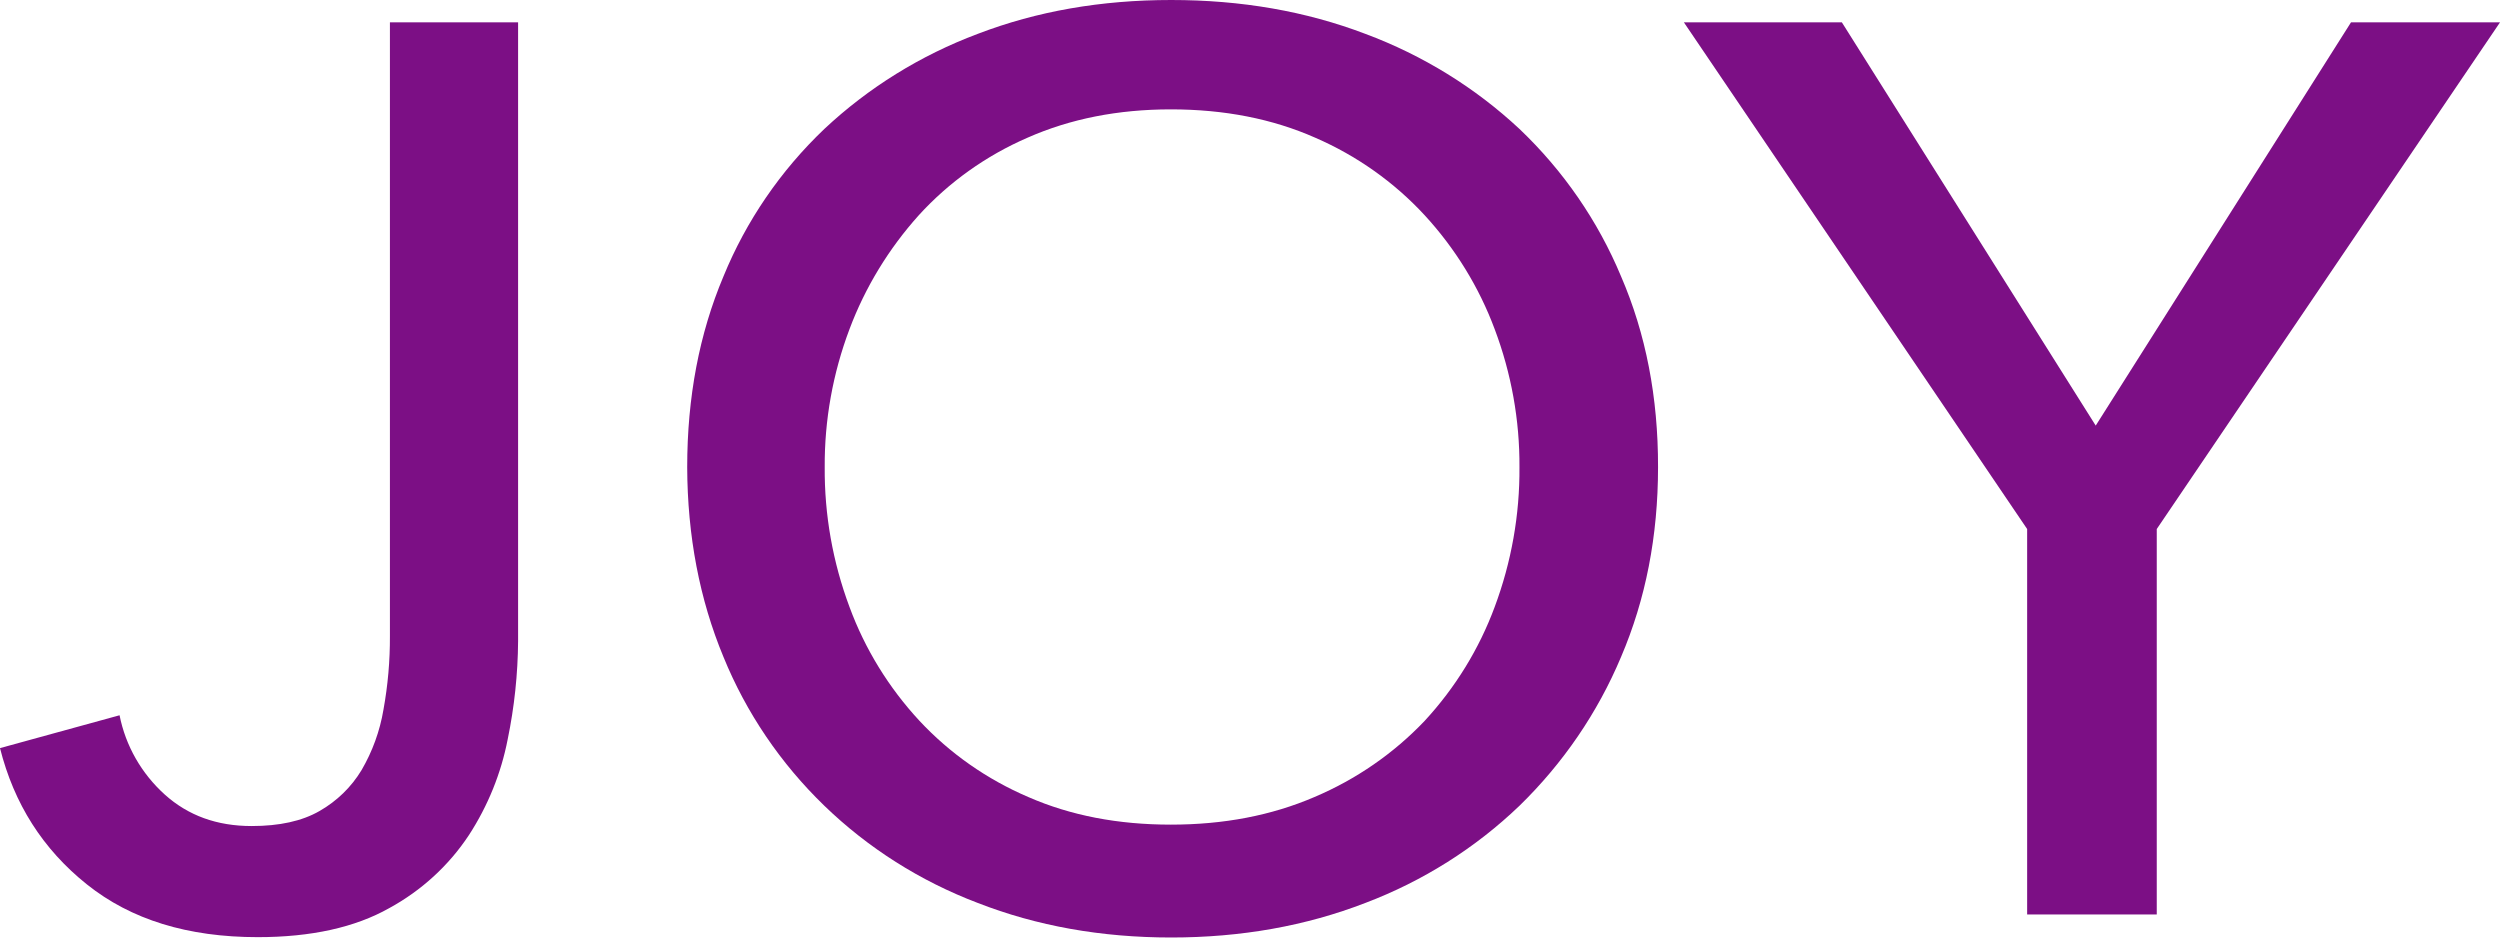
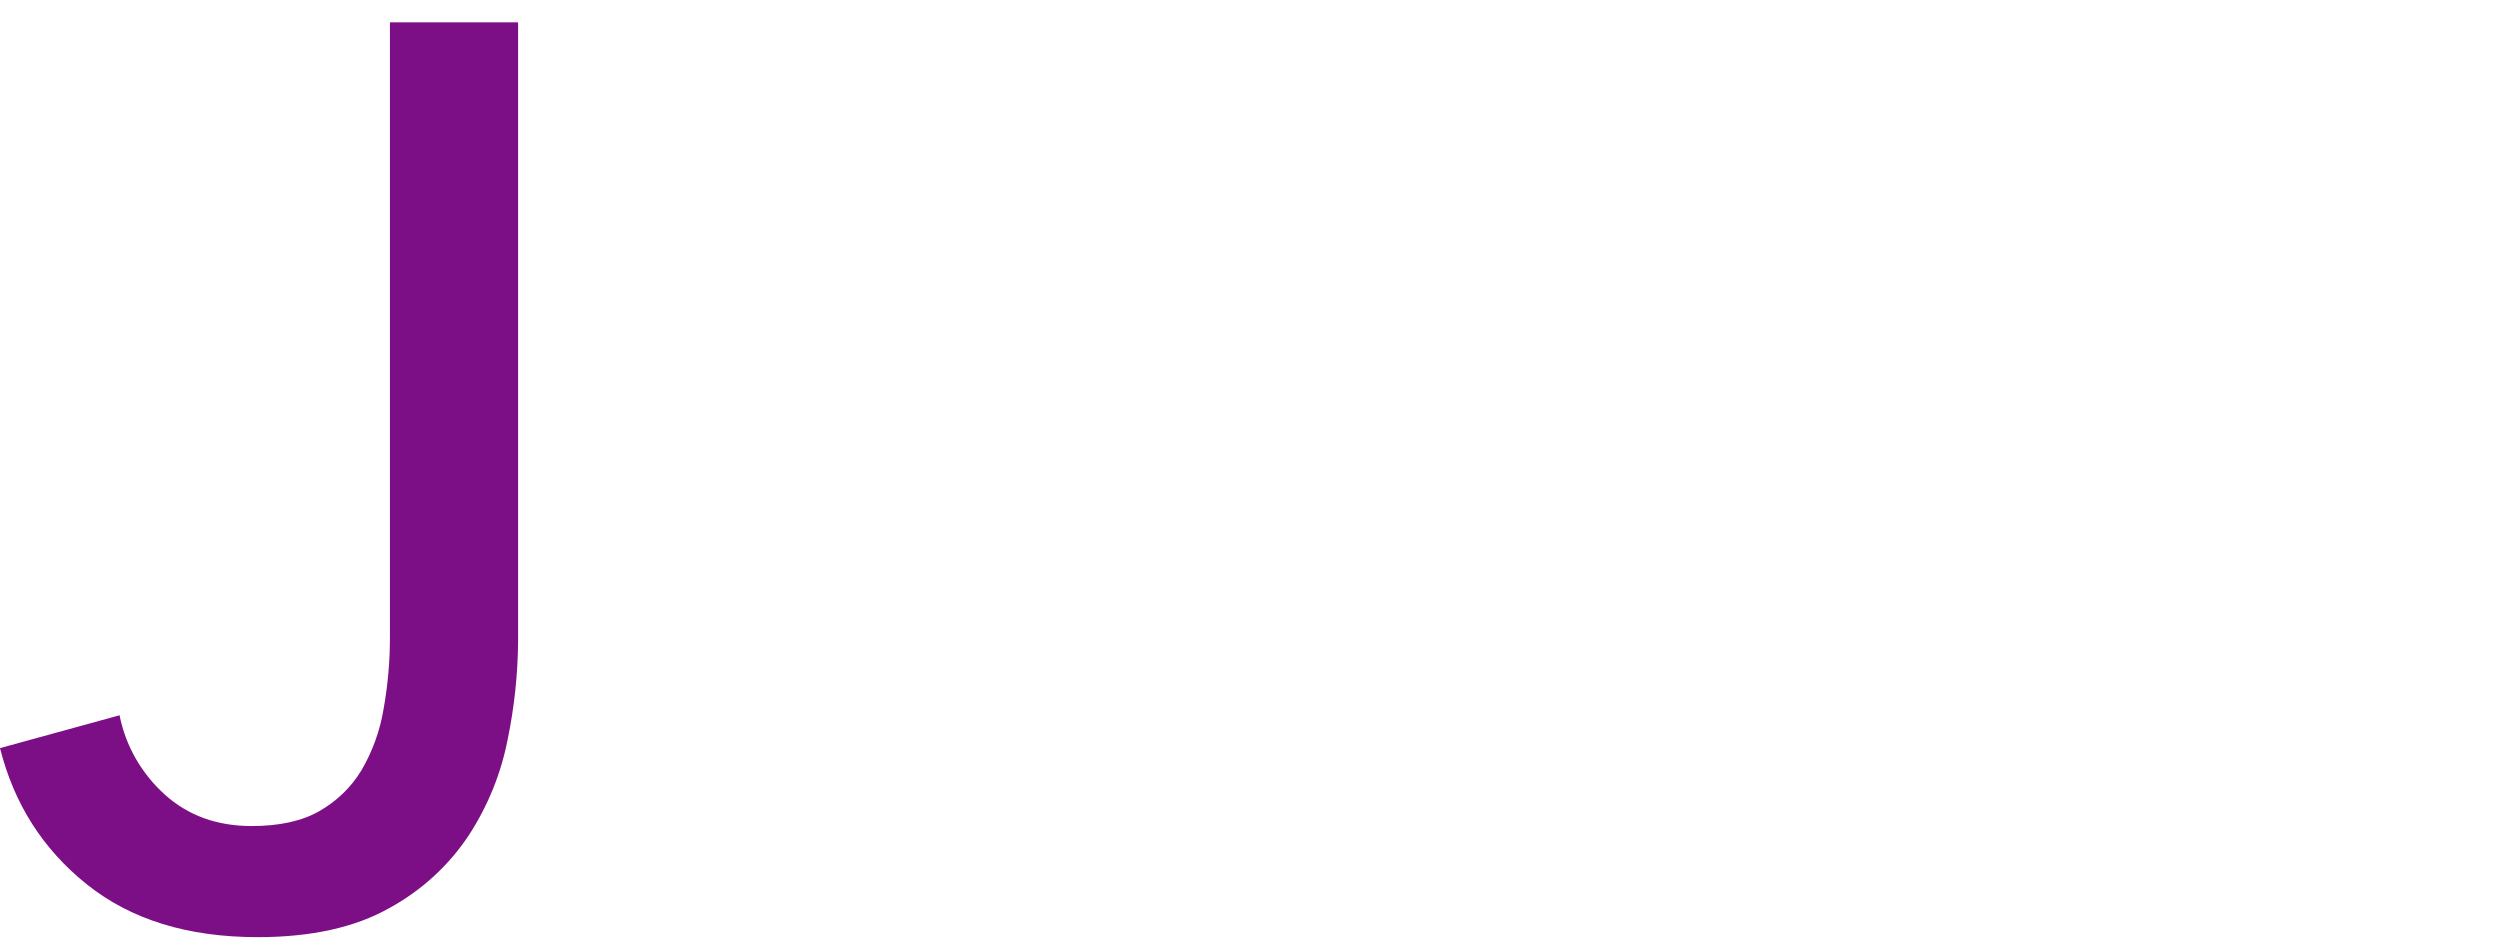
<svg xmlns="http://www.w3.org/2000/svg" width="400" height="150" viewBox="0 0 400 150" fill="none">
  <path d="M19.13 114.443C20.093 119.315 22.628 123.761 26.368 127.134C30.102 130.488 34.698 132.166 40.27 132.166C44.693 132.166 48.312 131.383 51.127 129.762C53.905 128.176 56.219 125.924 57.849 123.22C59.596 120.224 60.783 116.949 61.353 113.548C62.061 109.654 62.407 105.706 62.387 101.752V3.578H82.895V102.59C82.855 107.867 82.297 113.127 81.229 118.3C80.172 123.742 78.067 128.939 75.025 133.619C71.821 138.472 67.442 142.484 62.272 145.304C56.815 148.379 49.806 149.944 41.246 149.944C30.044 149.944 20.968 147.149 13.902 141.502C6.836 135.855 2.24 128.587 0 119.698L19.13 114.443Z" fill="#7C0F85" />
-   <path d="M265.287 74.748C265.287 85.762 263.315 95.882 259.37 105.106C255.631 114.017 250.104 122.114 243.113 128.923C236.069 135.68 227.684 140.969 218.469 144.465C208.932 148.155 198.573 150 187.39 150C176.207 150 165.886 148.155 156.426 144.465C147.233 140.974 138.878 135.678 131.88 128.906C124.883 122.135 119.393 114.033 115.754 105.106C111.925 95.882 109.991 85.762 109.952 74.748C109.952 63.567 111.886 53.392 115.754 44.223C119.385 35.349 124.884 27.312 131.897 20.63C138.95 14.02 147.29 8.85 156.426 5.423C165.905 1.789 176.188 0 187.39 0C198.592 0 208.932 1.789 218.469 5.423C227.643 8.842 236.022 14.013 243.113 20.63C250.143 27.322 255.677 35.353 259.37 44.223C263.334 53.392 265.307 63.567 265.287 74.748ZM243.113 74.748C243.158 67.216 241.815 59.737 239.149 52.665C236.646 45.949 232.843 39.762 227.947 34.439C223.066 29.151 217.097 24.922 210.426 22.028C203.59 19.009 195.892 17.499 187.333 17.499C178.888 17.499 171.248 19.009 164.411 22.028C157.767 24.91 151.832 29.142 147.005 34.439C142.189 39.799 138.43 45.977 135.918 52.665C133.252 59.737 131.909 67.216 131.954 74.748C131.9 82.373 133.242 89.945 135.918 97.112C138.395 103.84 142.2 110.031 147.12 115.337C151.98 120.543 157.911 124.695 164.526 127.525C171.305 130.488 178.888 131.942 187.333 131.942C195.777 131.942 203.418 130.488 210.311 127.525C216.993 124.693 222.998 120.543 227.947 115.337C232.855 110.023 236.659 103.834 239.149 97.112C241.825 89.945 243.168 82.373 243.113 74.748Z" fill="#7C0F85" />
-   <path d="M345.081 146.31H324.343V84.644L269.424 3.578H294.7L335.315 68.096L376.159 3.578H400L345.081 84.644V146.31Z" fill="#7C0F85" />
</svg>